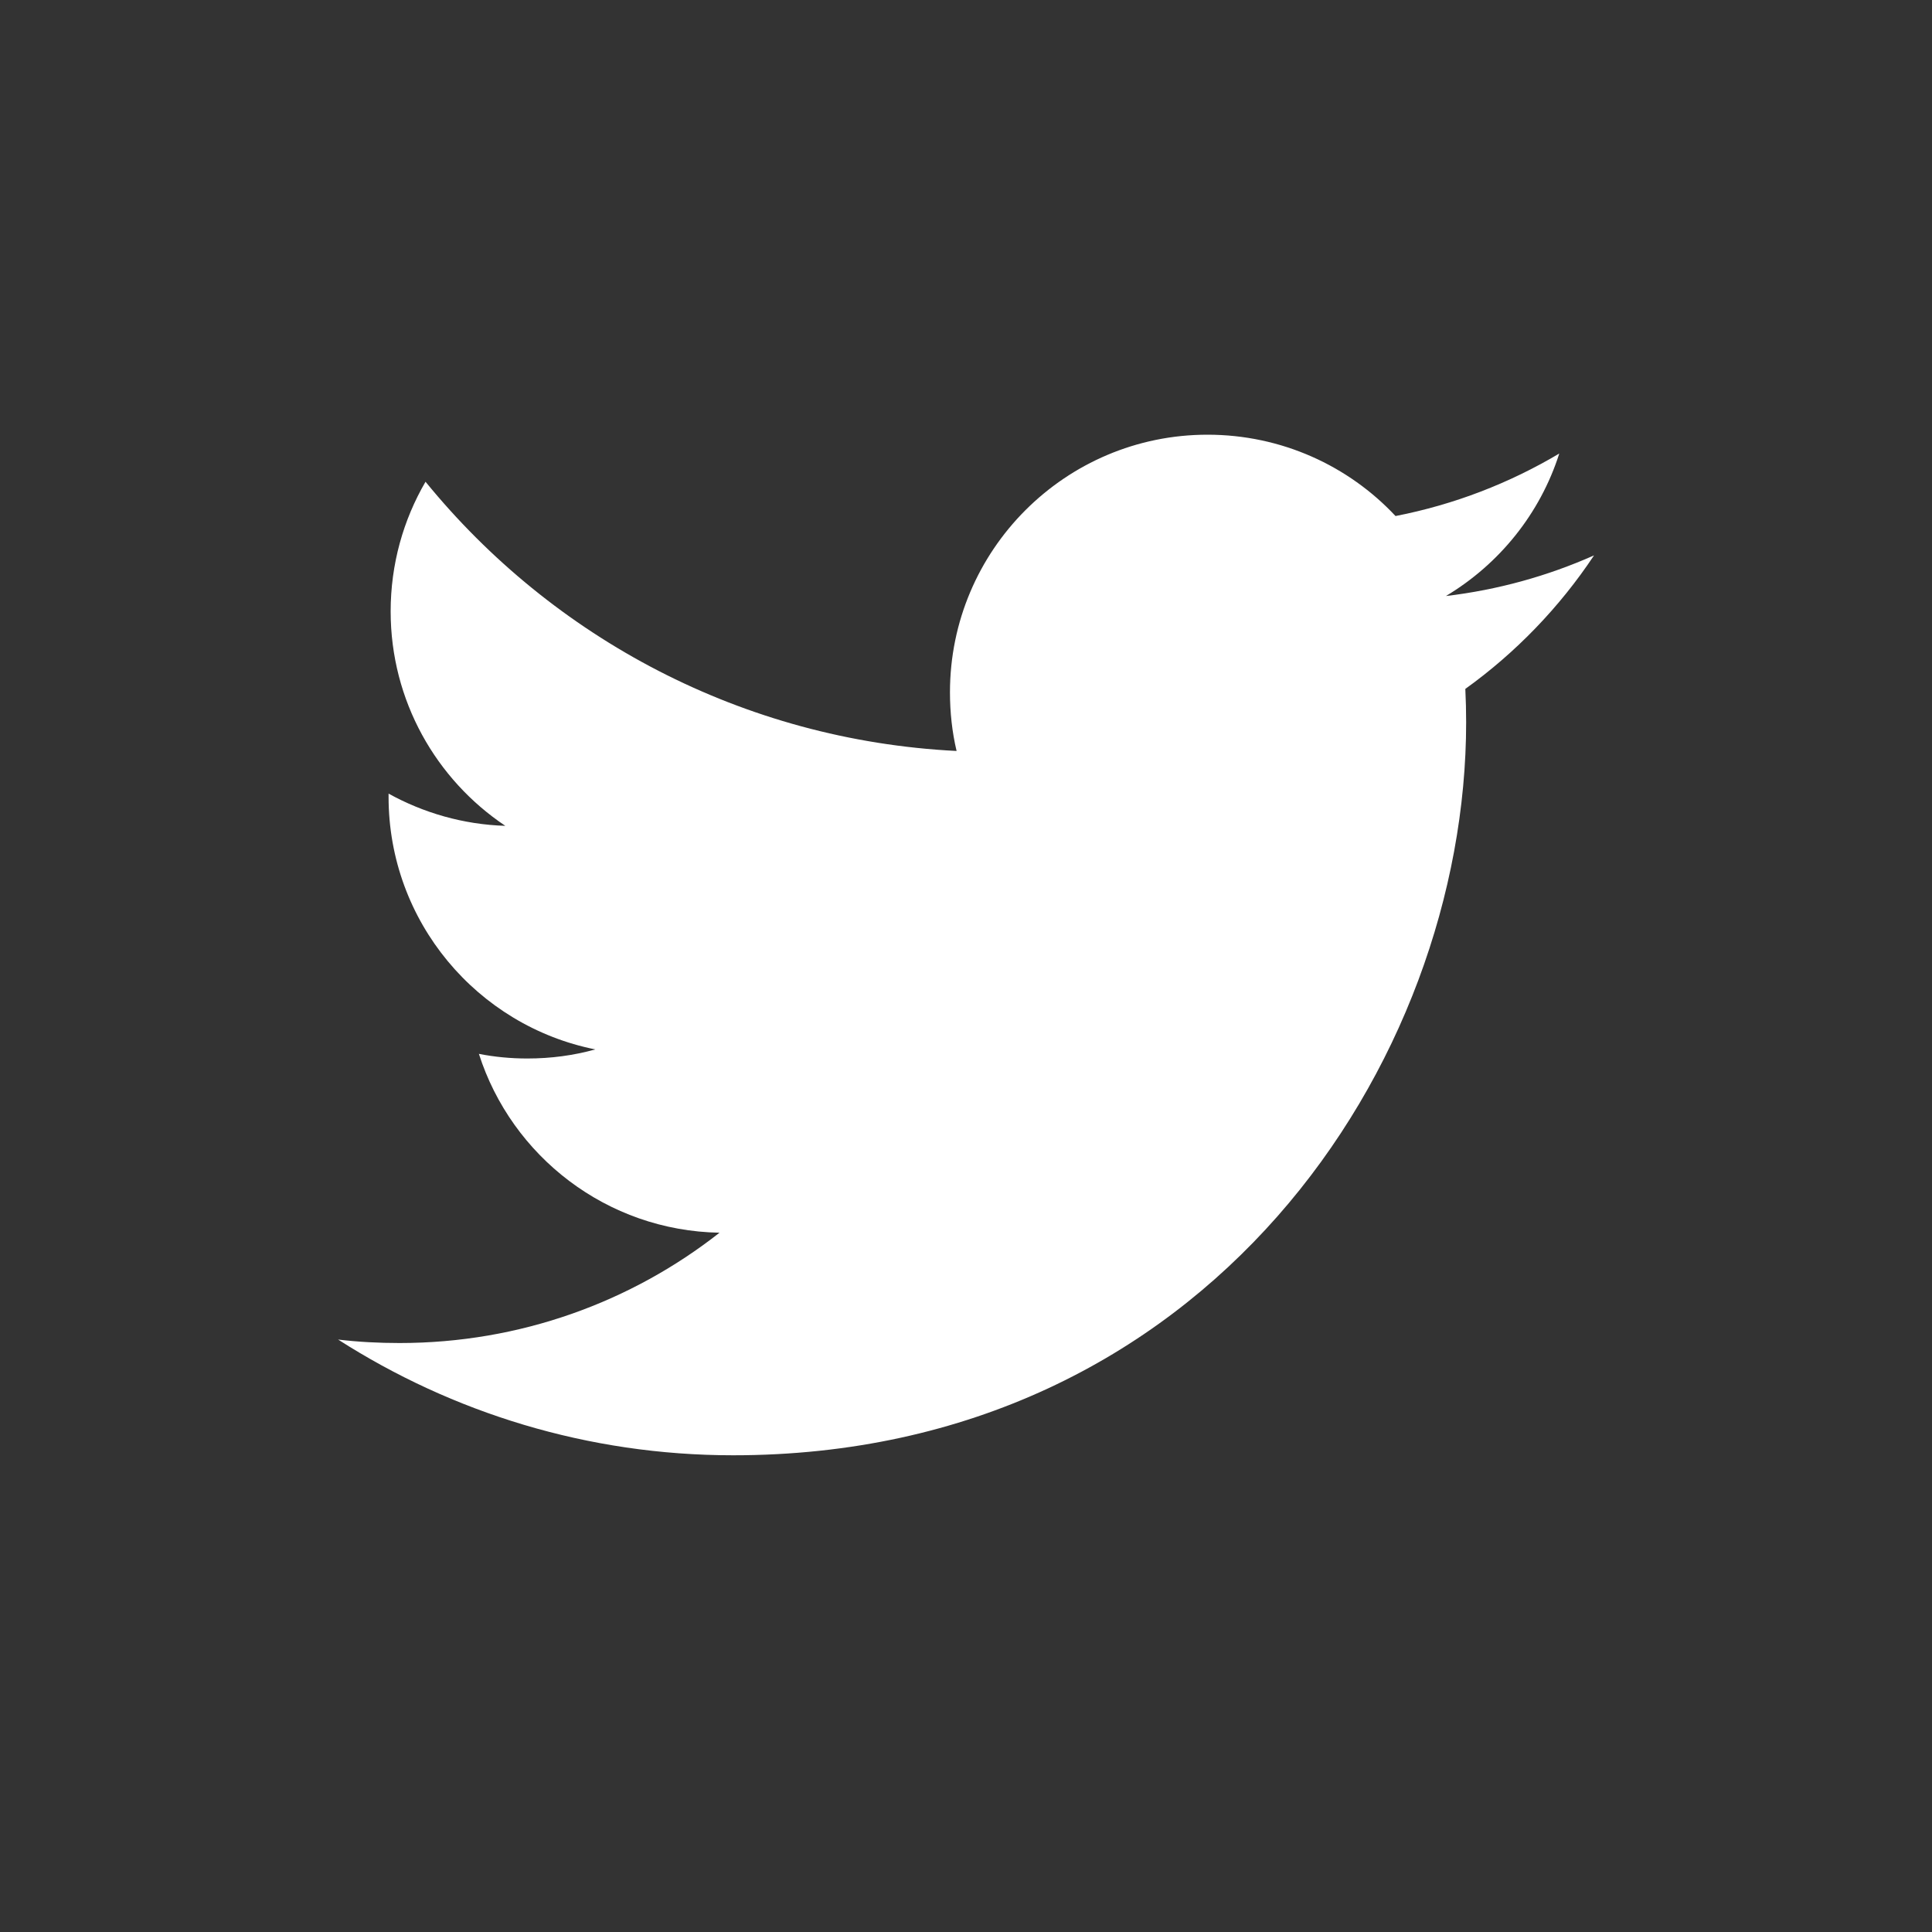
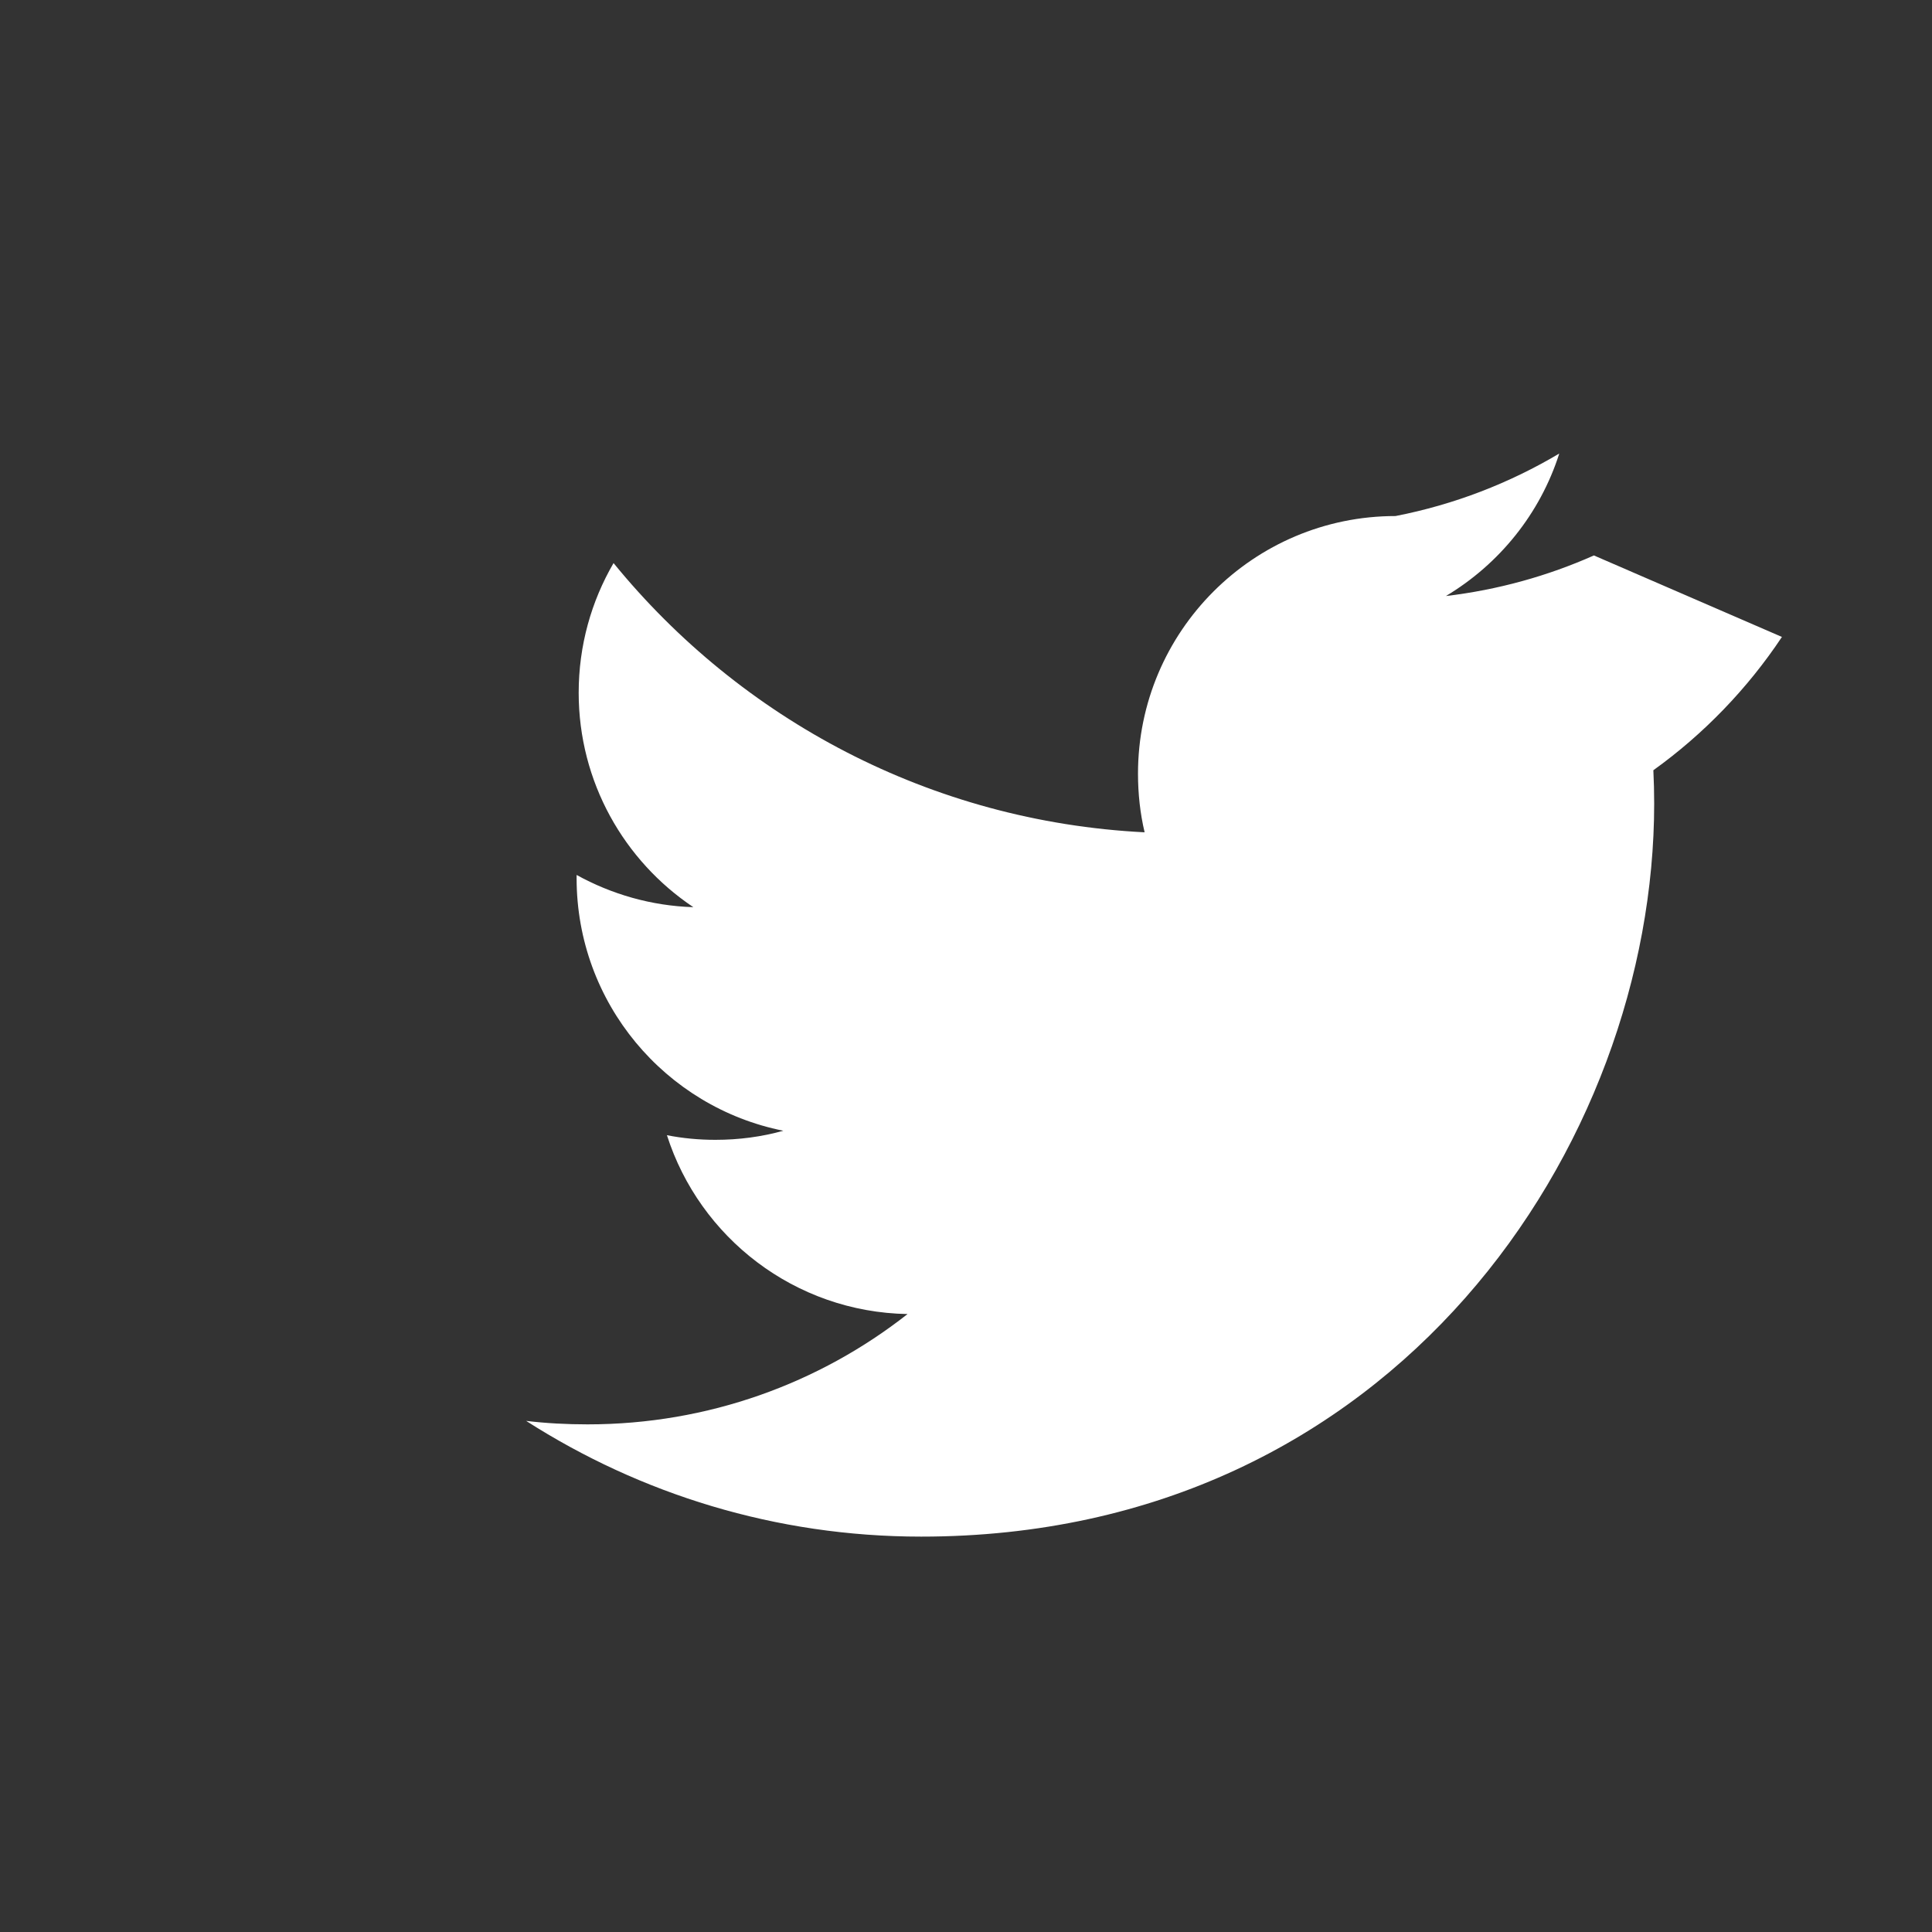
<svg xmlns="http://www.w3.org/2000/svg" width="40" height="40" viewBox="0 0 40 40">
  <rect x="0" y="0" width="40" height="40" fill="#333333" stroke="none" />
-   <path fill="#fff" d="M33 11.5c-.957.425-1.984.712-3.064.84 1.104-.66 1.95-1.704 2.347-2.95-1.03.612-2.17 1.056-3.39 1.294C27.923 9.647 26.535 9 25 9c-2.943 0-5.332 2.39-5.332 5.334 0 .418.045.825.137 1.214-4.433-.223-8.362-2.344-10.995-5.574-.46.79-.722 1.707-.722 2.684 0 1.85.942 3.482 2.374 4.44-.874-.027-1.698-.27-2.417-.667v.066c0 2.586 1.838 4.742 4.28 5.23-.448.125-.92.188-1.406.188-.344 0-.68-.032-1.004-.096.678 2.12 2.647 3.662 4.982 3.703-1.825 1.433-4.126 2.284-6.624 2.284-.43 0-.856-.022-1.273-.072 2.362 1.512 5.166 2.396 8.178 2.396 9.812 0 15.177-8.127 15.177-15.177 0-.23-.006-.462-.017-.69 1.044-.75 1.95-1.69 2.662-2.76" />
+   <path fill="#fff" d="M33 11.5c-.957.425-1.984.712-3.064.84 1.104-.66 1.95-1.704 2.347-2.95-1.03.612-2.17 1.056-3.39 1.294c-2.943 0-5.332 2.39-5.332 5.334 0 .418.045.825.137 1.214-4.433-.223-8.362-2.344-10.995-5.574-.46.79-.722 1.707-.722 2.684 0 1.85.942 3.482 2.374 4.44-.874-.027-1.698-.27-2.417-.667v.066c0 2.586 1.838 4.742 4.28 5.23-.448.125-.92.188-1.406.188-.344 0-.68-.032-1.004-.096.678 2.12 2.647 3.662 4.982 3.703-1.825 1.433-4.126 2.284-6.624 2.284-.43 0-.856-.022-1.273-.072 2.362 1.512 5.166 2.396 8.178 2.396 9.812 0 15.177-8.127 15.177-15.177 0-.23-.006-.462-.017-.69 1.044-.75 1.95-1.69 2.662-2.76" />
</svg>